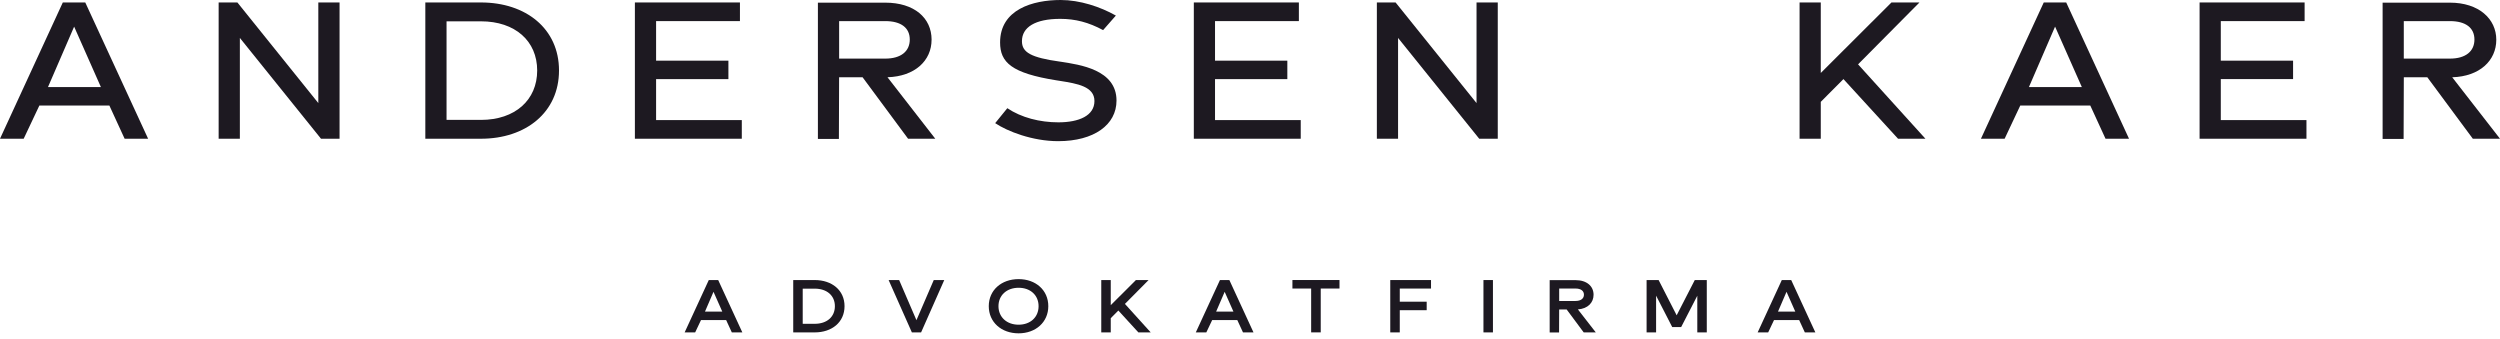
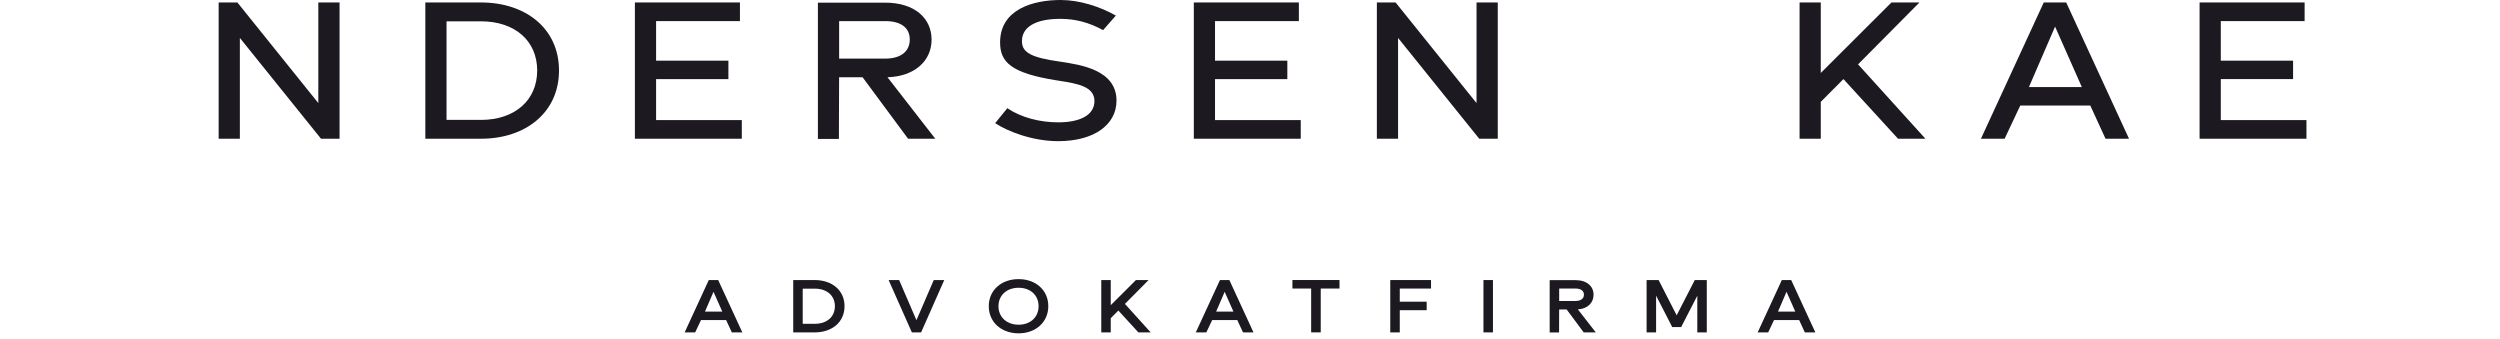
<svg xmlns="http://www.w3.org/2000/svg" width="199" height="27" viewBox="0 0 199 27" fill="none">
  <g clip-path="url(#clip0_2772_2956)">
    <path d="M55.801 25.475L55.335 26.459H54.498L56.419 22.292H57.168L59.09 26.459H58.253L57.8 25.475H55.803H55.801ZM56.796 23.225L56.116 24.805H57.494L56.794 23.225H56.796Z" fill="#1D1921" />
    <path d="M67.225 24.372C67.225 25.65 66.218 26.459 64.852 26.459H63.141V22.292H64.852C66.22 22.292 67.225 23.101 67.225 24.372ZM66.457 24.372C66.457 23.534 65.828 22.976 64.852 22.976H63.896V25.775H64.852C65.828 25.775 66.457 25.218 66.457 24.372Z" fill="#1D1921" />
    <path d="M73.321 26.459H72.585L70.734 22.292H71.571L72.949 25.488L74.327 22.292H75.163L73.319 26.459H73.321Z" fill="#1D1921" />
    <path d="M78.706 24.372C78.706 23.101 79.707 22.218 81.079 22.218C82.451 22.218 83.445 23.101 83.445 24.372C83.445 25.643 82.444 26.533 81.079 26.533C79.714 26.533 78.706 25.65 78.706 24.372ZM82.671 24.372C82.671 23.502 82.023 22.906 81.079 22.906C80.135 22.906 79.478 23.508 79.478 24.372C79.478 25.237 80.133 25.846 81.079 25.846C82.025 25.846 82.671 25.243 82.671 24.372Z" fill="#1D1921" />
    <path d="M88.416 25.33V26.459H87.661V22.292H88.416V24.291L90.419 22.292H91.427L89.544 24.191L91.596 26.459H90.614L89.02 24.717L88.414 25.33H88.416Z" fill="#1D1921" />
    <path d="M96.49 25.475L96.023 26.459H95.186L97.108 22.292H97.857L99.778 26.459H98.942L98.488 25.475H96.492H96.49ZM97.485 23.225L96.804 24.805H98.182L97.482 23.225H97.485Z" fill="#1D1921" />
    <path d="M105.13 22.967V26.457H104.368V22.967H102.877V22.29H106.624V22.967H105.132H105.13Z" fill="#1D1921" />
    <path d="M110.665 26.459V22.292H113.909V22.969H111.422V24.015H113.564V24.692H111.422V26.459H110.667H110.665Z" fill="#1D1921" />
    <path d="M118.083 26.459V22.292H118.838V26.459H118.083Z" fill="#1D1921" />
    <path d="M127.025 26.459H126.062L124.708 24.636H124.109L124.102 26.465H123.354V22.299H125.412C126.306 22.299 126.848 22.776 126.848 23.463C126.848 24.089 126.394 24.573 125.6 24.628L127.023 26.457L127.025 26.459ZM124.111 23.957H125.414C125.842 23.957 126.082 23.757 126.082 23.457C126.082 23.157 125.842 22.967 125.414 22.967H124.111V23.957Z" fill="#1D1921" />
    <path d="M135.105 26.459V23.54L133.821 26.033H133.108L131.825 23.534V26.459H131.069V22.292H132.026L133.462 25.098L134.904 22.292H135.86V26.459H135.105Z" fill="#1D1921" />
    <path d="M141.213 25.475L140.747 26.459H139.91L141.832 22.292H142.58L144.502 26.459H143.665L143.212 25.475H141.215H141.213ZM142.208 23.225L141.528 24.805H142.906L142.206 23.225H142.208Z" fill="#1D1921" />
-     <path d="M5 0.196L0 11.043H1.885L3.133 8.401H8.706L9.92 11.043H11.79L6.787 0.196H5ZM3.819 6.932L5.901 2.121L8.032 6.932H3.819Z" fill="#1D1921" />
    <path d="M25.338 8.205L18.896 0.196H17.404V11.043H19.093V3.019L25.552 11.043H27.029V0.196H25.338V8.205Z" fill="#1D1921" />
    <path d="M38.283 0.196H33.856V11.043H38.283C41.857 11.043 44.497 8.94 44.497 5.61C44.497 2.28 41.857 0.196 38.283 0.196ZM38.283 9.542H35.545V1.697H38.283C41.005 1.697 42.76 3.264 42.76 5.612C42.76 7.96 41.005 9.544 38.283 9.544V9.542Z" fill="#1D1921" />
    <path d="M52.225 6.298H57.981V4.829H52.225V1.68H58.899V0.196H50.537V11.043H59.047V9.559H52.225V6.298Z" fill="#1D1921" />
    <path d="M74.155 3.164C74.155 1.418 72.763 0.211 70.467 0.211H65.105V11.058H66.776L66.793 6.149H68.661L72.283 11.043H74.448L70.644 6.149C72.825 6.083 74.153 4.826 74.153 3.164H74.155ZM66.795 4.665V1.68H70.467C71.729 1.68 72.418 2.218 72.418 3.147C72.418 4.075 71.729 4.665 70.467 4.665H66.795Z" fill="#1D1921" />
    <path d="M84.396 4.909C82.068 4.584 81.347 4.175 81.347 3.279C81.347 2.169 82.395 1.501 84.396 1.501C85.594 1.501 86.66 1.778 87.807 2.397L88.823 1.239C87.578 0.536 85.954 0 84.428 0C82.213 0 79.607 0.749 79.607 3.377C79.607 4.975 80.525 5.823 84.084 6.393L84.396 6.442C85.74 6.655 87.118 6.883 87.118 8.041C87.118 9.199 85.904 9.738 84.248 9.738C82.772 9.738 81.298 9.363 80.183 8.612L79.216 9.802C80.183 10.453 82.184 11.237 84.233 11.237C87.086 11.237 88.874 9.932 88.874 8.007C88.874 5.544 85.973 5.152 84.398 4.907L84.396 4.909Z" fill="#1D1921" />
    <path d="M96.716 6.298H102.472V4.829H96.716V1.68H103.39V0.196H95.028V11.043H103.538V9.559H96.716V6.298Z" fill="#1D1921" />
    <path d="M117.532 8.205L111.089 0.196H109.598V11.043H111.286V3.019L117.746 11.043H119.222V0.196H117.532V8.205Z" fill="#1D1921" />
    <path d="M152.789 0.196H150.56L144.934 5.808V0.196H143.246V11.043H144.934V8.107L146.738 6.295L151.084 11.043H153.264L147.902 5.122L152.789 0.196Z" fill="#1D1921" />
    <path d="M162.683 0.196L157.683 11.043H159.568L160.813 8.401H166.387L167.6 11.043H169.47L164.47 0.196H162.683ZM161.502 6.932L163.584 2.118L165.715 6.932H161.502Z" fill="#1D1921" />
    <path d="M176.775 6.295H182.529V4.829H176.775V1.68H183.447V0.196H175.087V11.043H183.594V9.559H176.775V6.295Z" fill="#1D1921" />
-     <path d="M195.196 6.151C197.376 6.085 198.705 4.829 198.705 3.164C198.705 1.499 197.31 0.211 195.016 0.211H189.656V11.06H191.327L191.344 6.151H193.215L196.837 11.043H199L195.196 6.151ZM191.342 4.665V1.68H195.014C196.276 1.68 196.965 2.218 196.965 3.147C196.965 4.075 196.276 4.665 195.014 4.665H191.342Z" fill="#1D1921" />
  </g>
  <defs>
    <clipPath id="clip0_2772_2956">
      <rect width="199" height="26.533" fill="white" />
    </clipPath>
  </defs>
</svg>